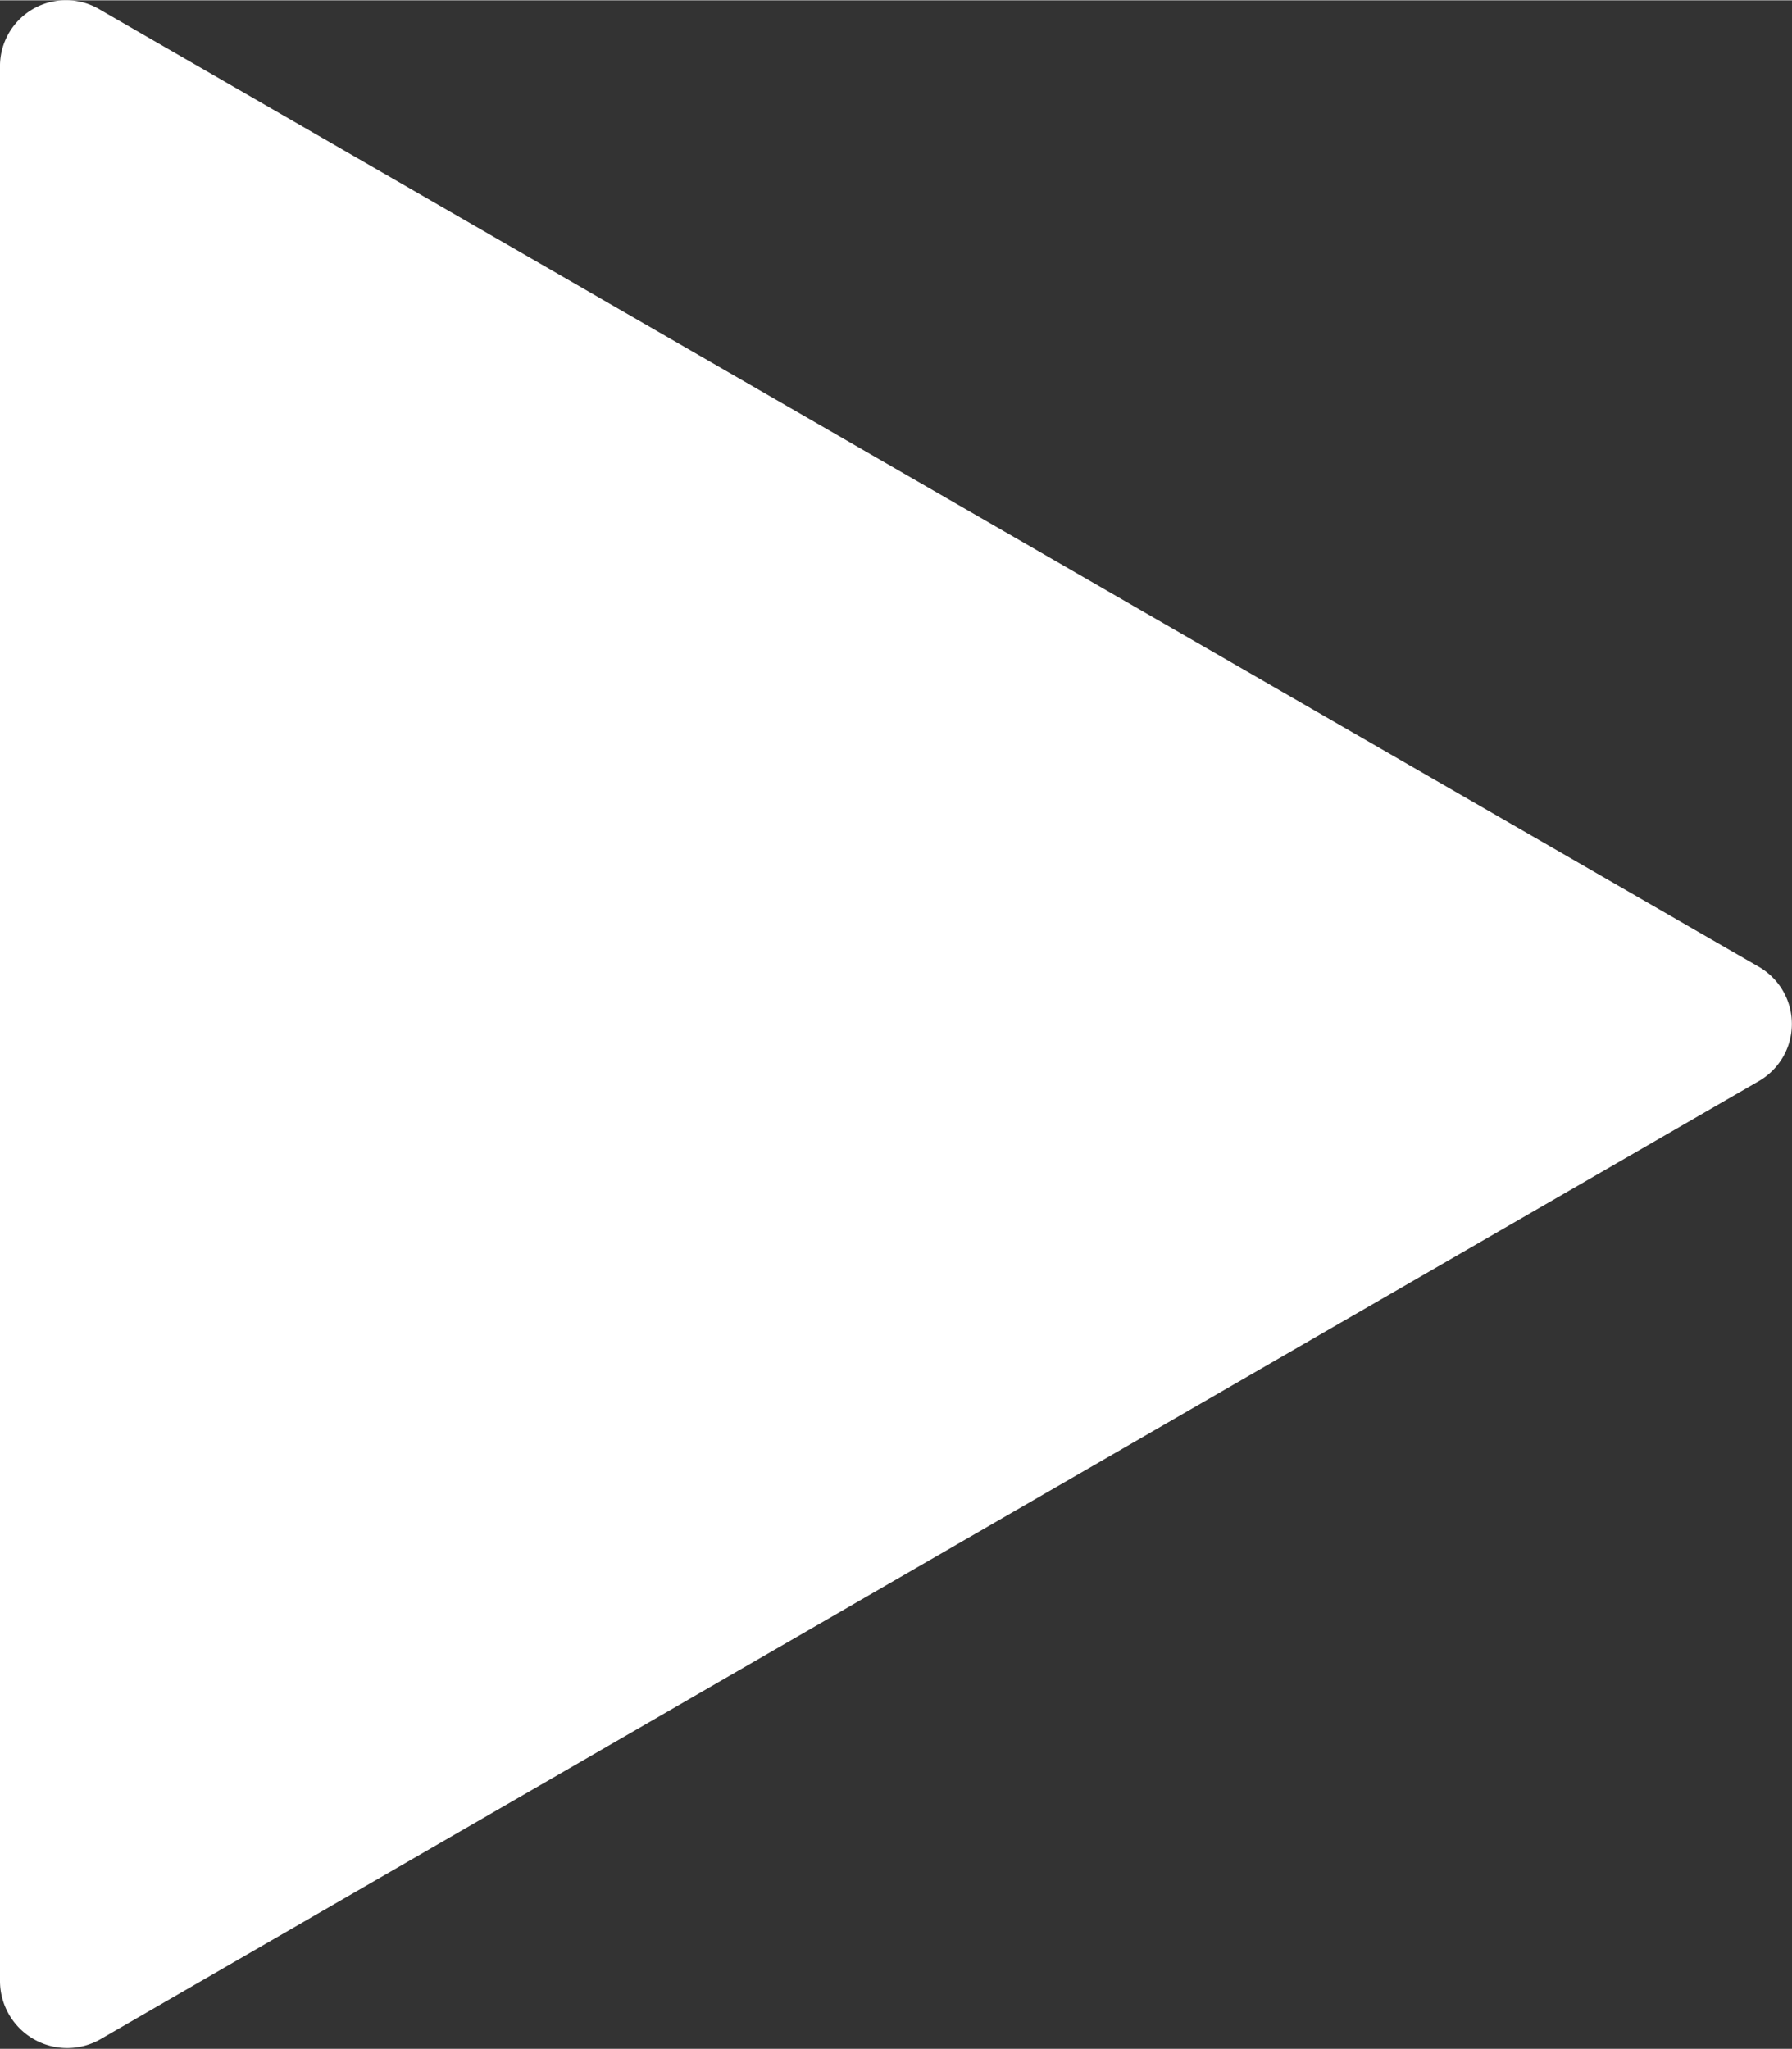
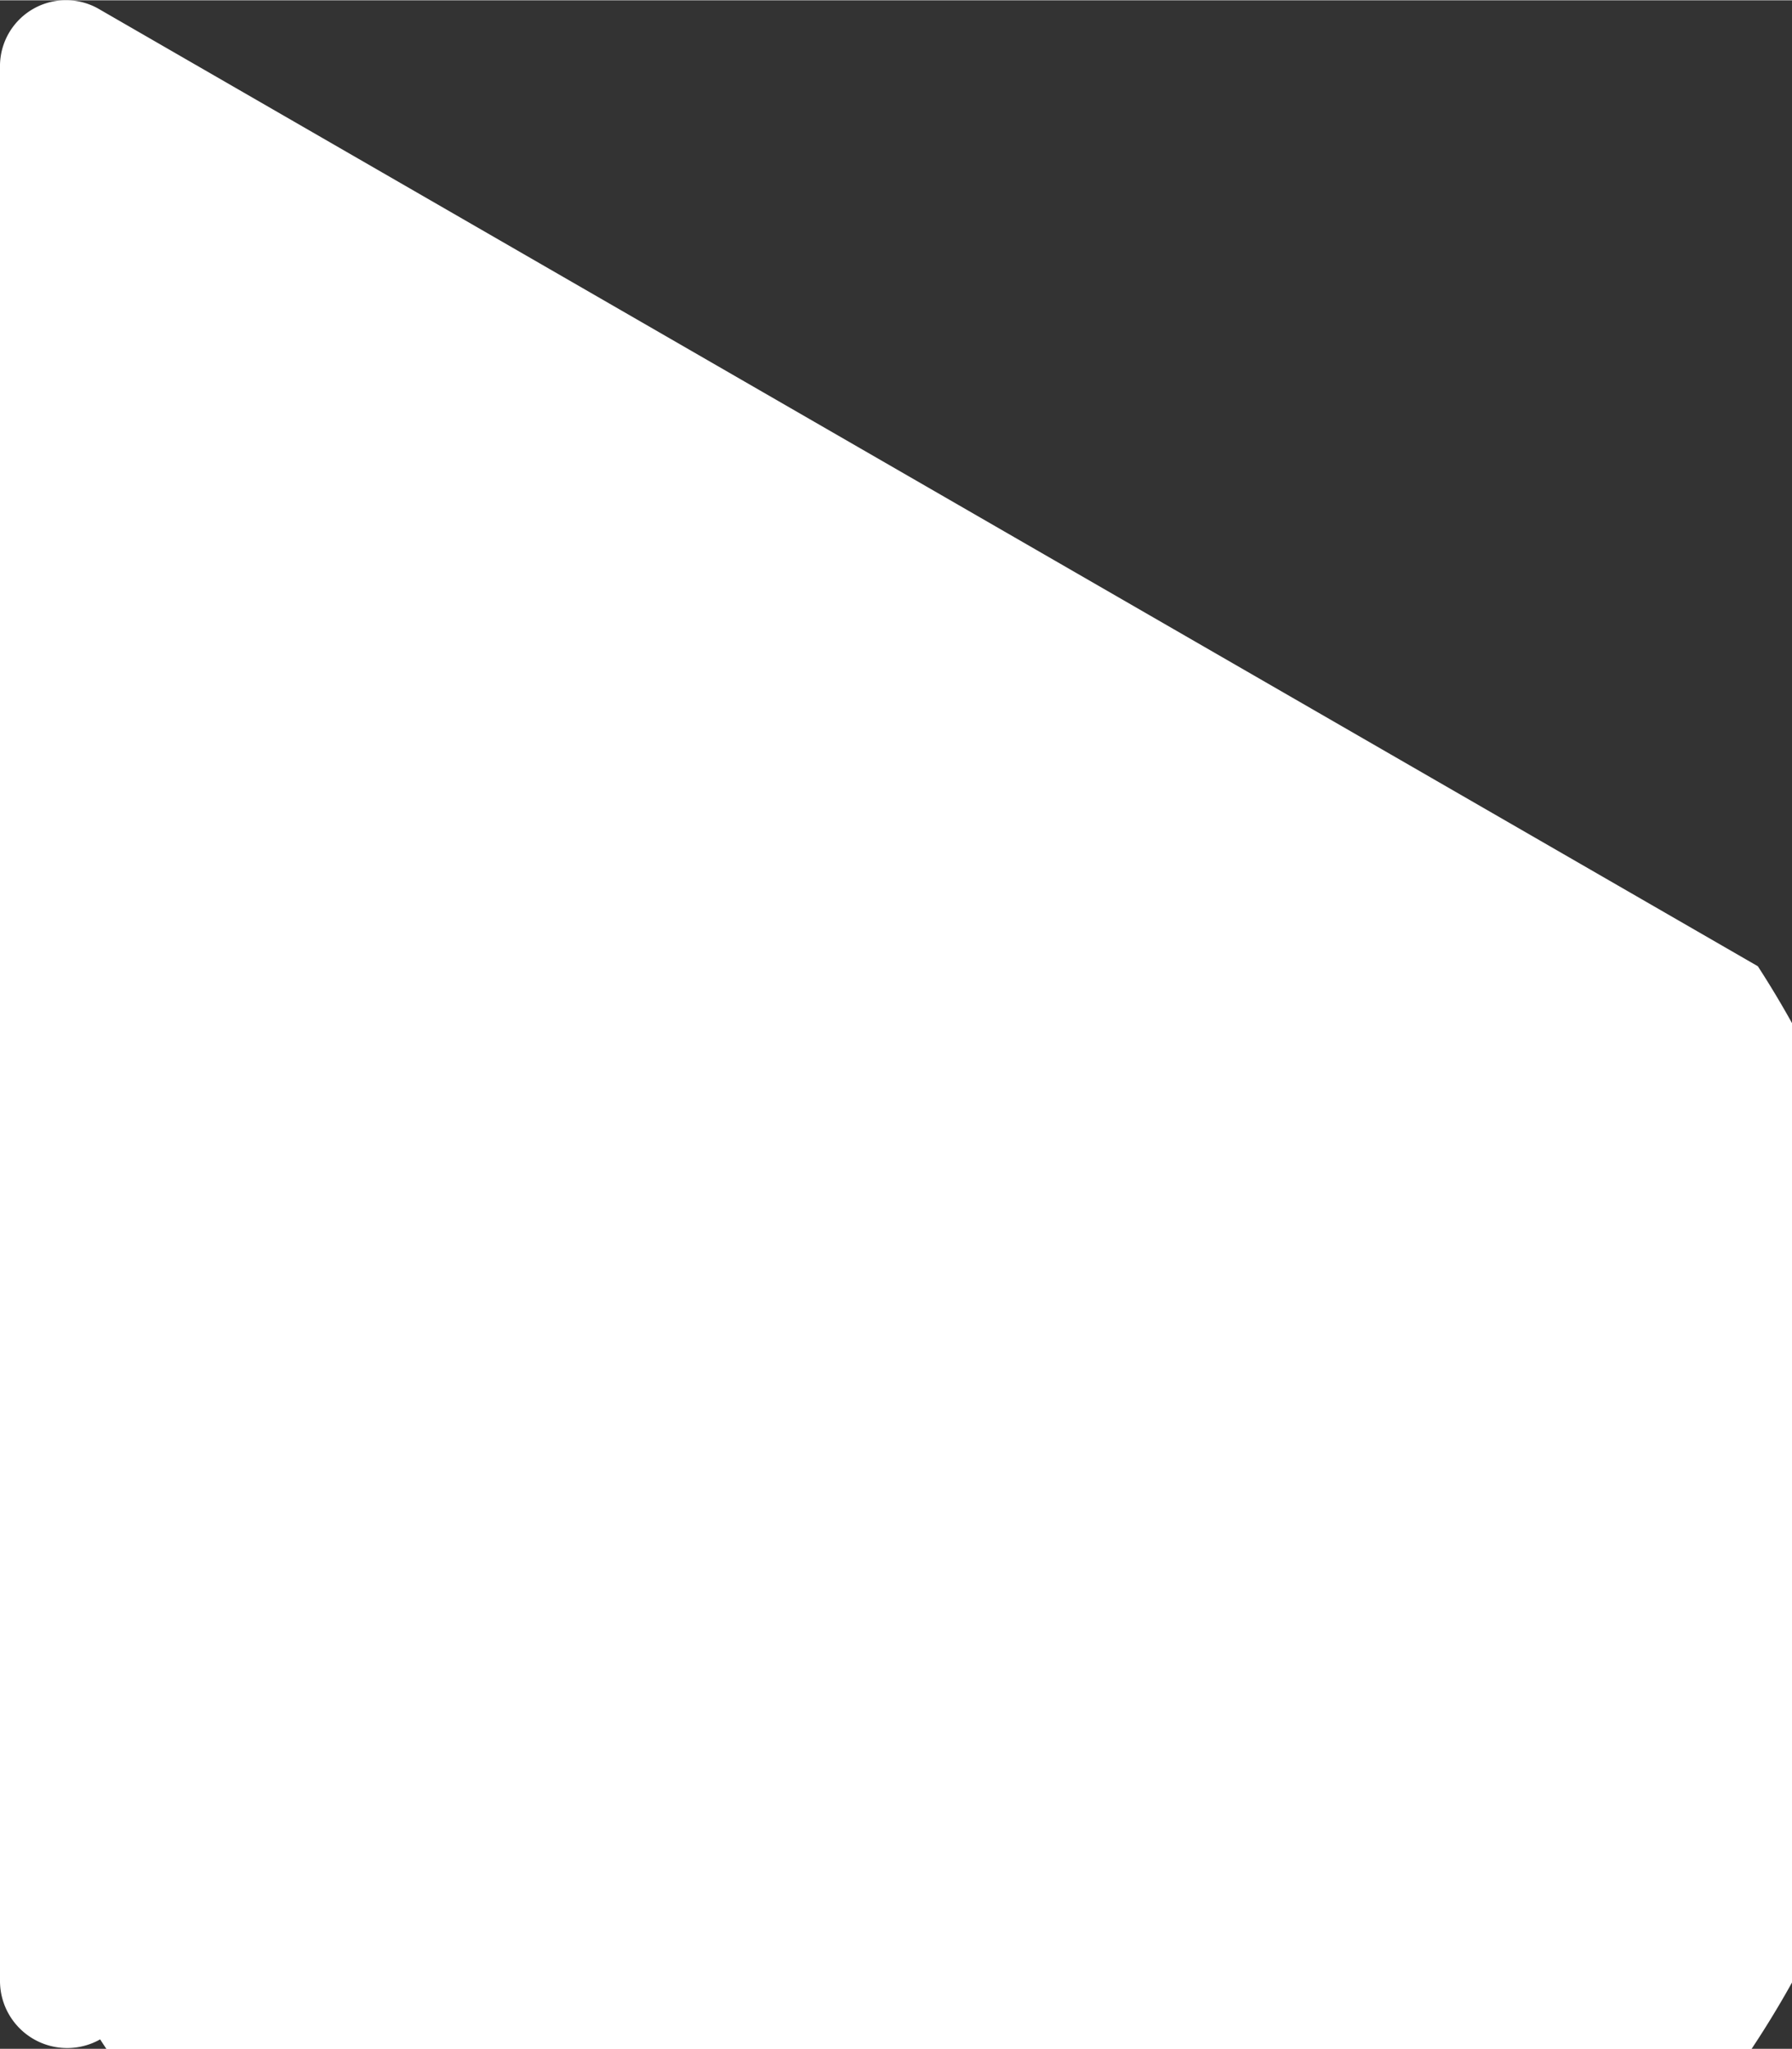
<svg xmlns="http://www.w3.org/2000/svg" width="5.36mm" height="6.13mm" viewBox="0 0 15.21 17.39">
  <rect x="0" y="0" width="15.21" height="17.39" fill="#333333" stroke="none" />
  <defs>
    <style>.cls-1{fill:#fff;}</style>
  </defs>
  <g id="图层_2" data-name="图层 2">
    <g id="图层_1-2" data-name="图层 1">
-       <path class="cls-1" d="M14.92,8.2.85.08A.56.56,0,0,0,0,.57V16.82a.57.57,0,0,0,.85.49L14.92,9.18A.56.56,0,0,0,14.92,8.2Z" />
+       <path class="cls-1" d="M14.92,8.2.85.08A.56.56,0,0,0,0,.57V16.82a.57.57,0,0,0,.85.49A.56.56,0,0,0,14.92,8.2Z" />
    </g>
  </g>
</svg>